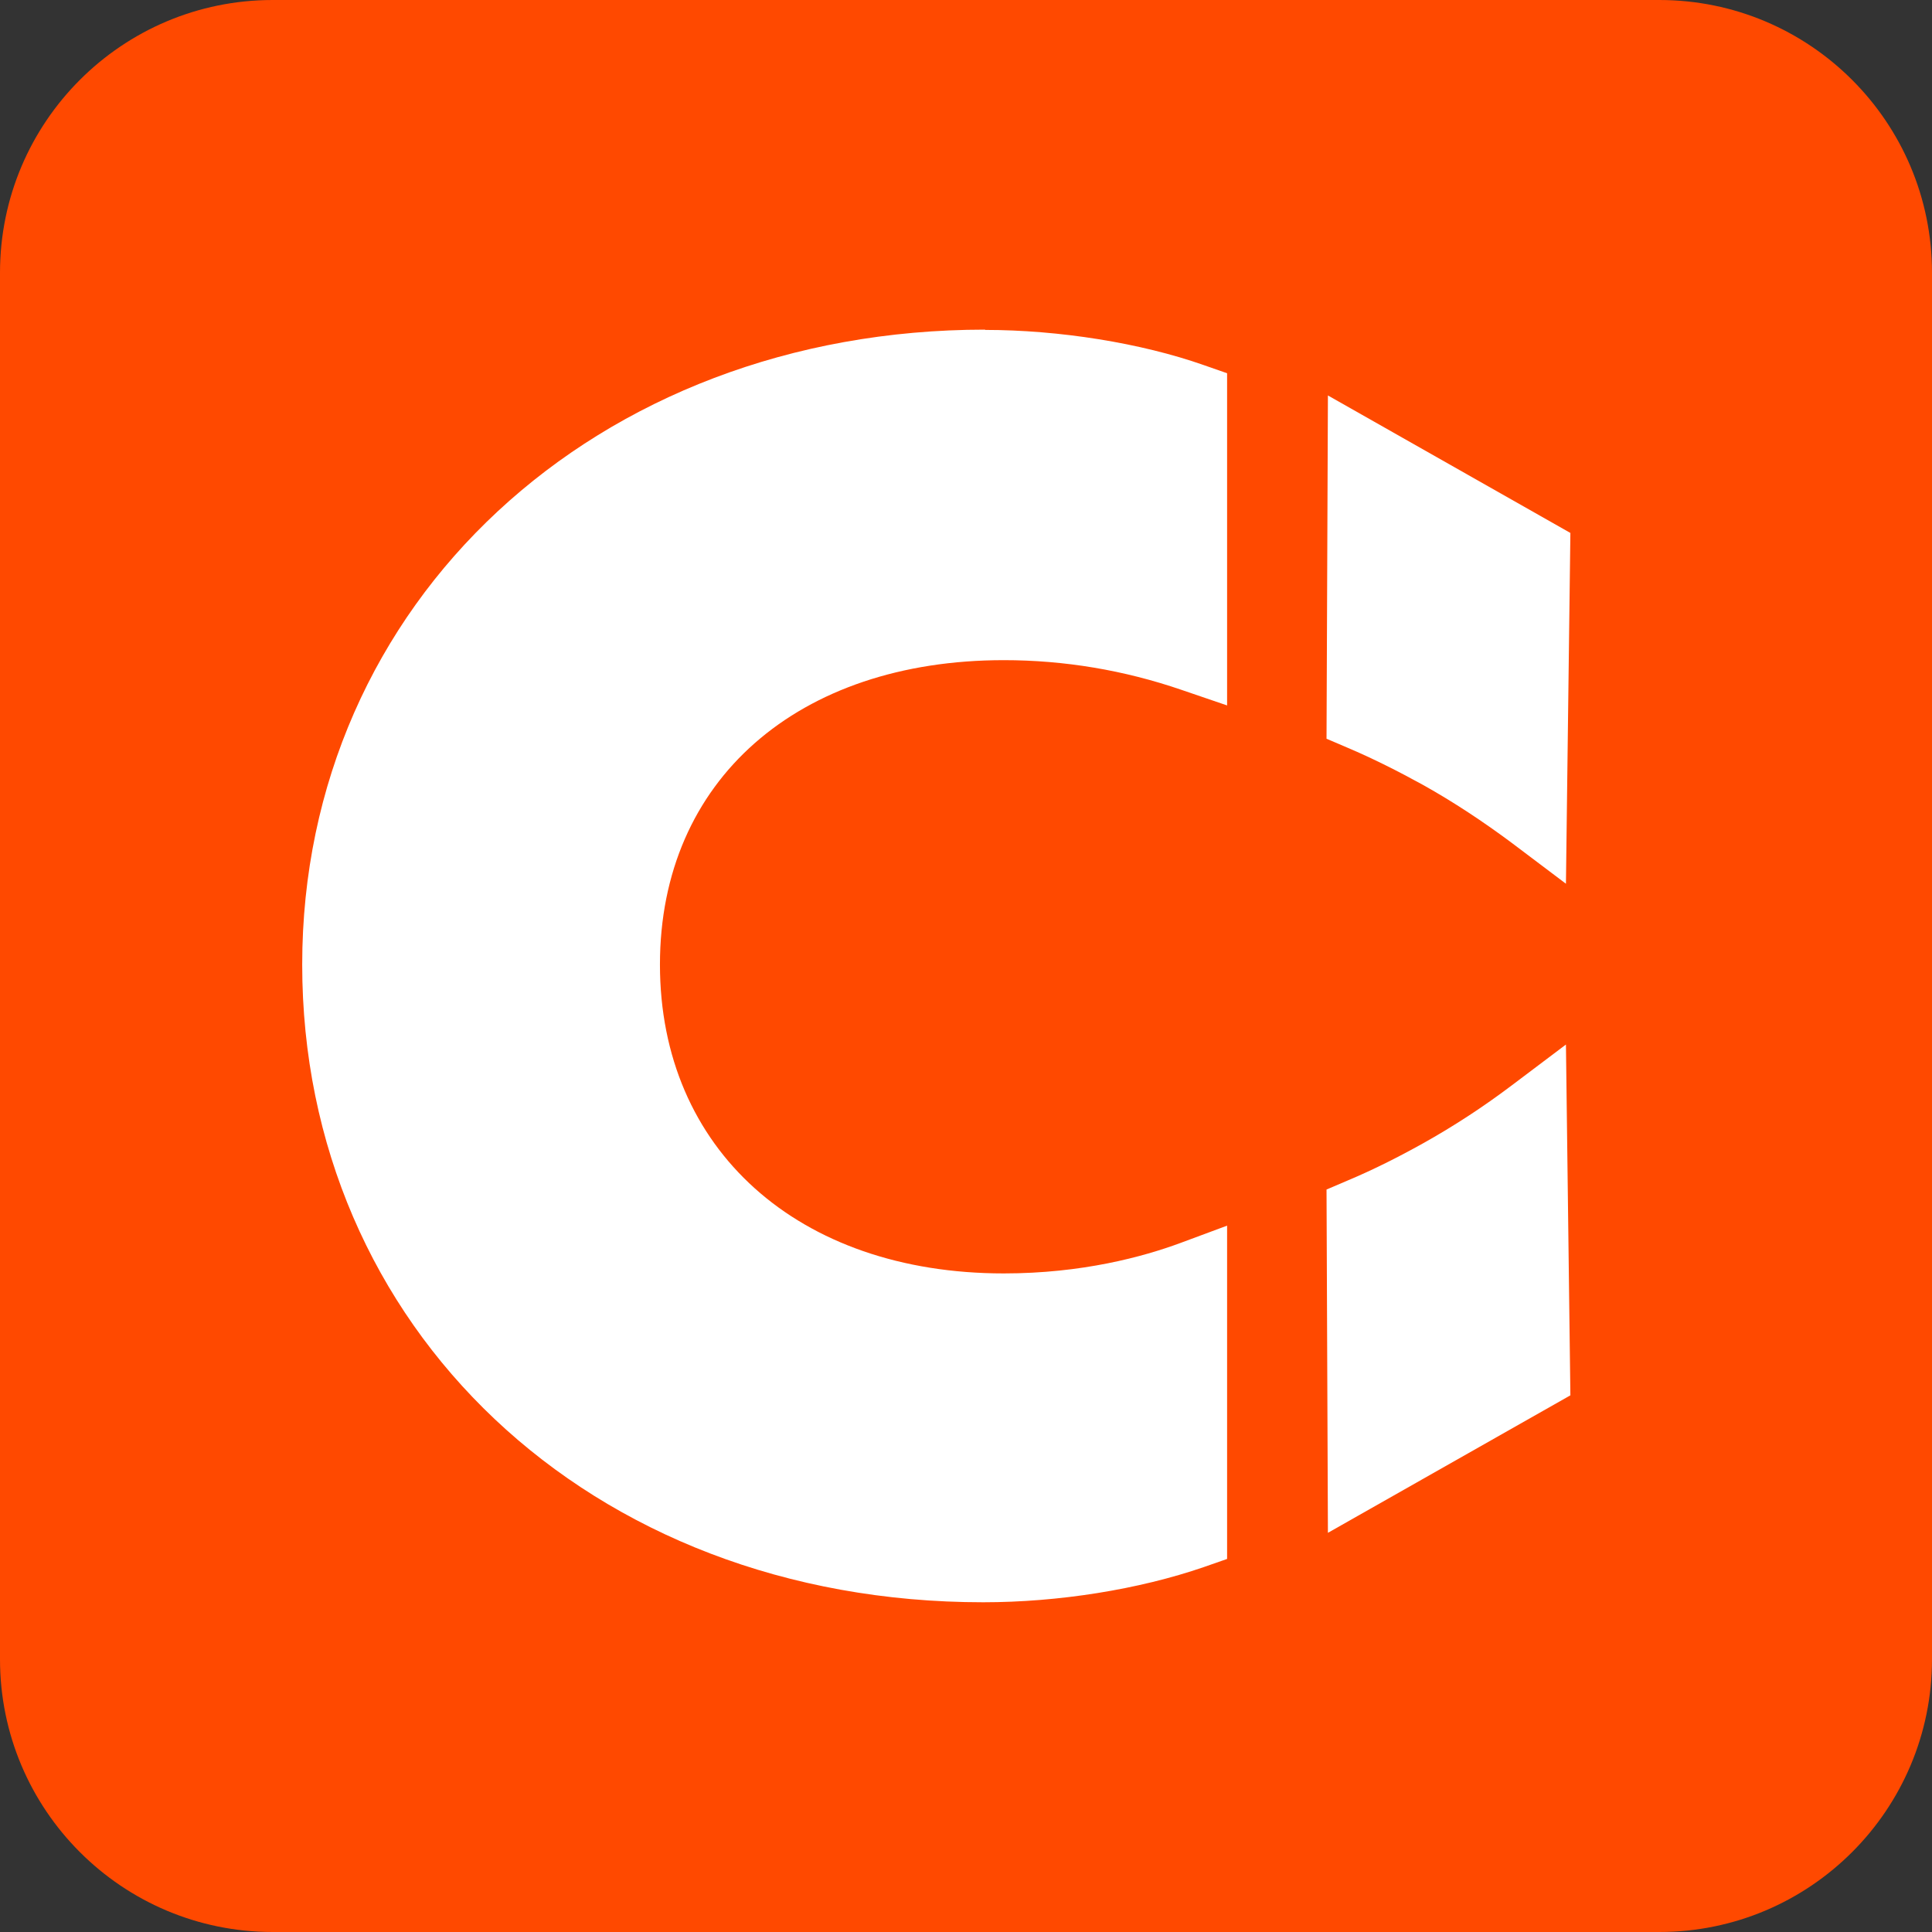
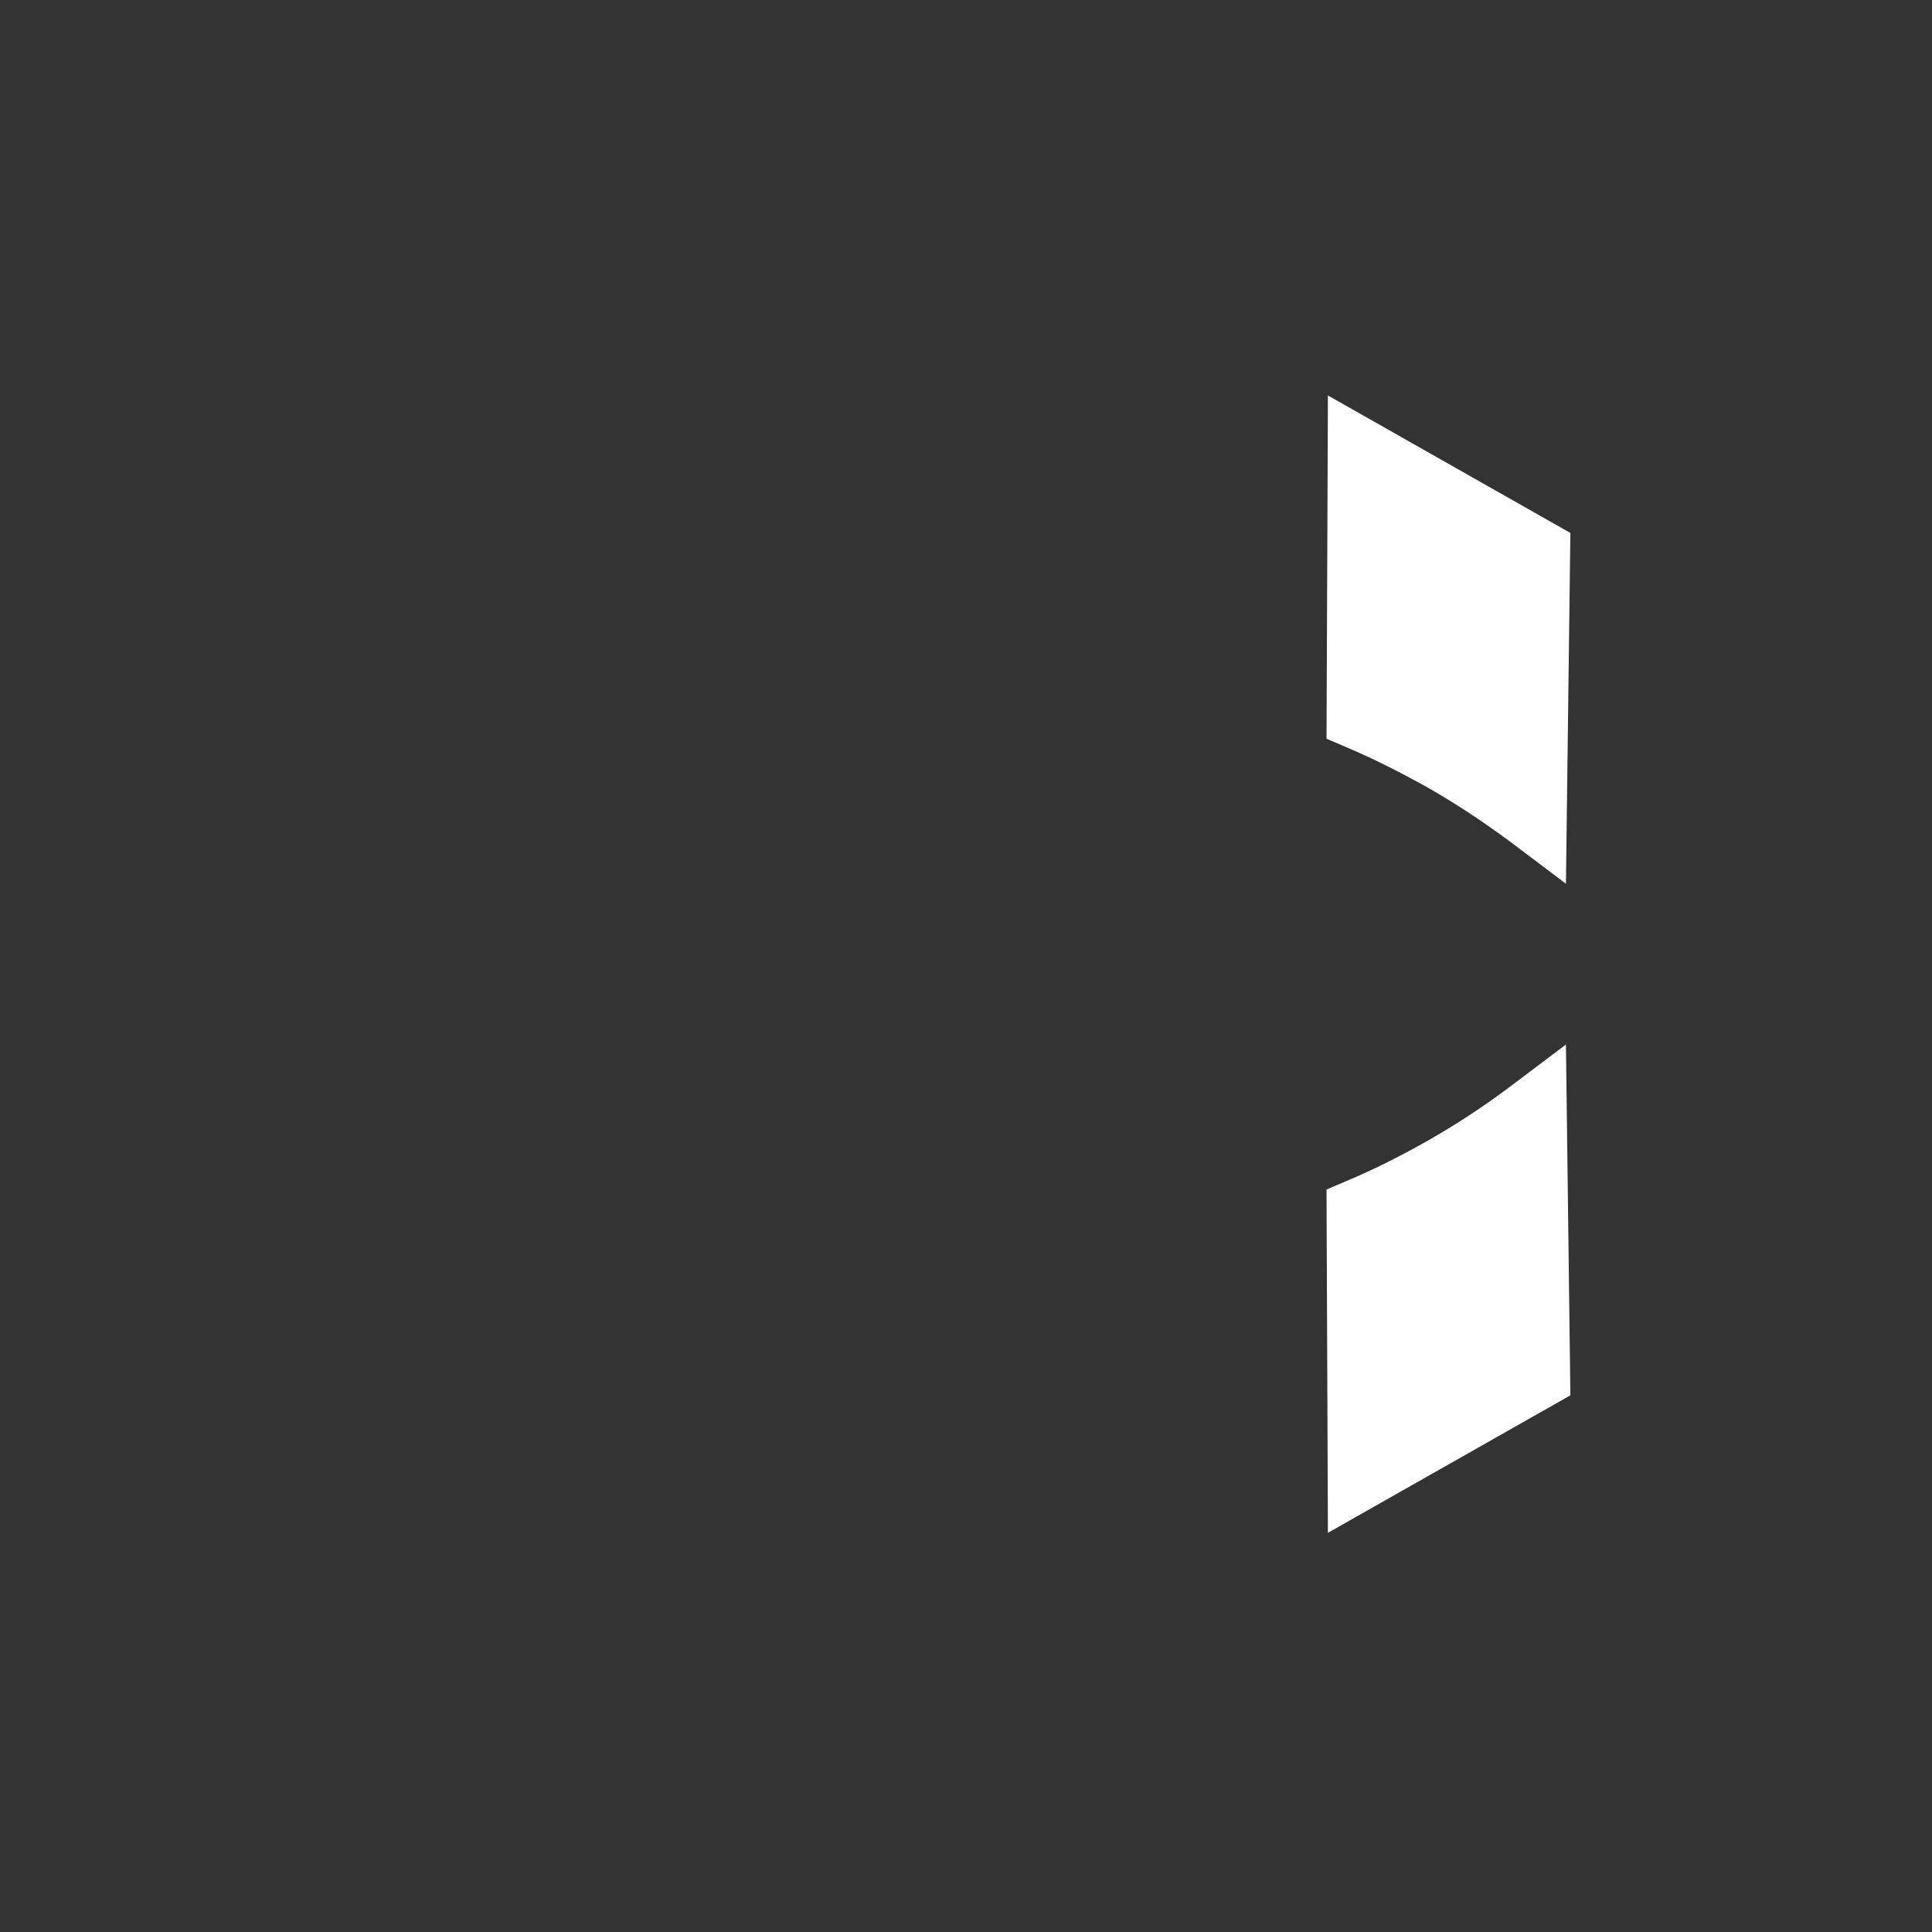
<svg xmlns="http://www.w3.org/2000/svg" width="250" height="250" viewBox="0 0 250 250" fill="none">
  <rect x="0" y="0" width="250" height="250" fill="#333333" stroke="none" />
-   <path d="M214.707 0H35.293C15.801 0 0 15.801 0 35.293V214.707C0 234.199 15.801 250 35.293 250H214.707C234.199 250 250 234.199 250 214.707V35.293C250 15.801 234.199 0 214.707 0Z" fill="#FF4900" />
-   <path d="M127.482 42.655C77.094 42.655 39.105 77.984 39.105 124.815C39.105 171.645 76.16 207.333 127.231 207.333C136.971 207.333 147.357 205.68 155.803 202.769L158.786 201.727V158.598L152.784 160.827C147.932 162.624 140.026 164.78 129.89 164.78C103.259 164.78 85.397 148.715 85.397 124.815C85.397 100.914 103.295 85.424 129.89 85.424C137.725 85.424 145.452 86.718 152.892 89.27L158.786 91.282V48.298L155.803 47.256C147.645 44.38 137.043 42.691 127.447 42.691L127.482 42.655Z" fill="white" />
  <path d="M184.123 101.56C188.112 103.788 191.958 106.34 195.624 109.071L202.632 114.355L203.207 68.962L171.832 51.172L171.652 95.594L174.347 96.744C177.654 98.146 180.924 99.799 184.123 101.56Z" fill="white" />
  <path d="M195.624 140.446C191.958 143.214 188.112 145.729 184.123 147.958C180.96 149.719 177.69 151.372 174.347 152.774L171.652 153.924L171.832 198.346L203.207 180.556L202.632 135.163L195.624 140.446Z" fill="white" />
</svg>